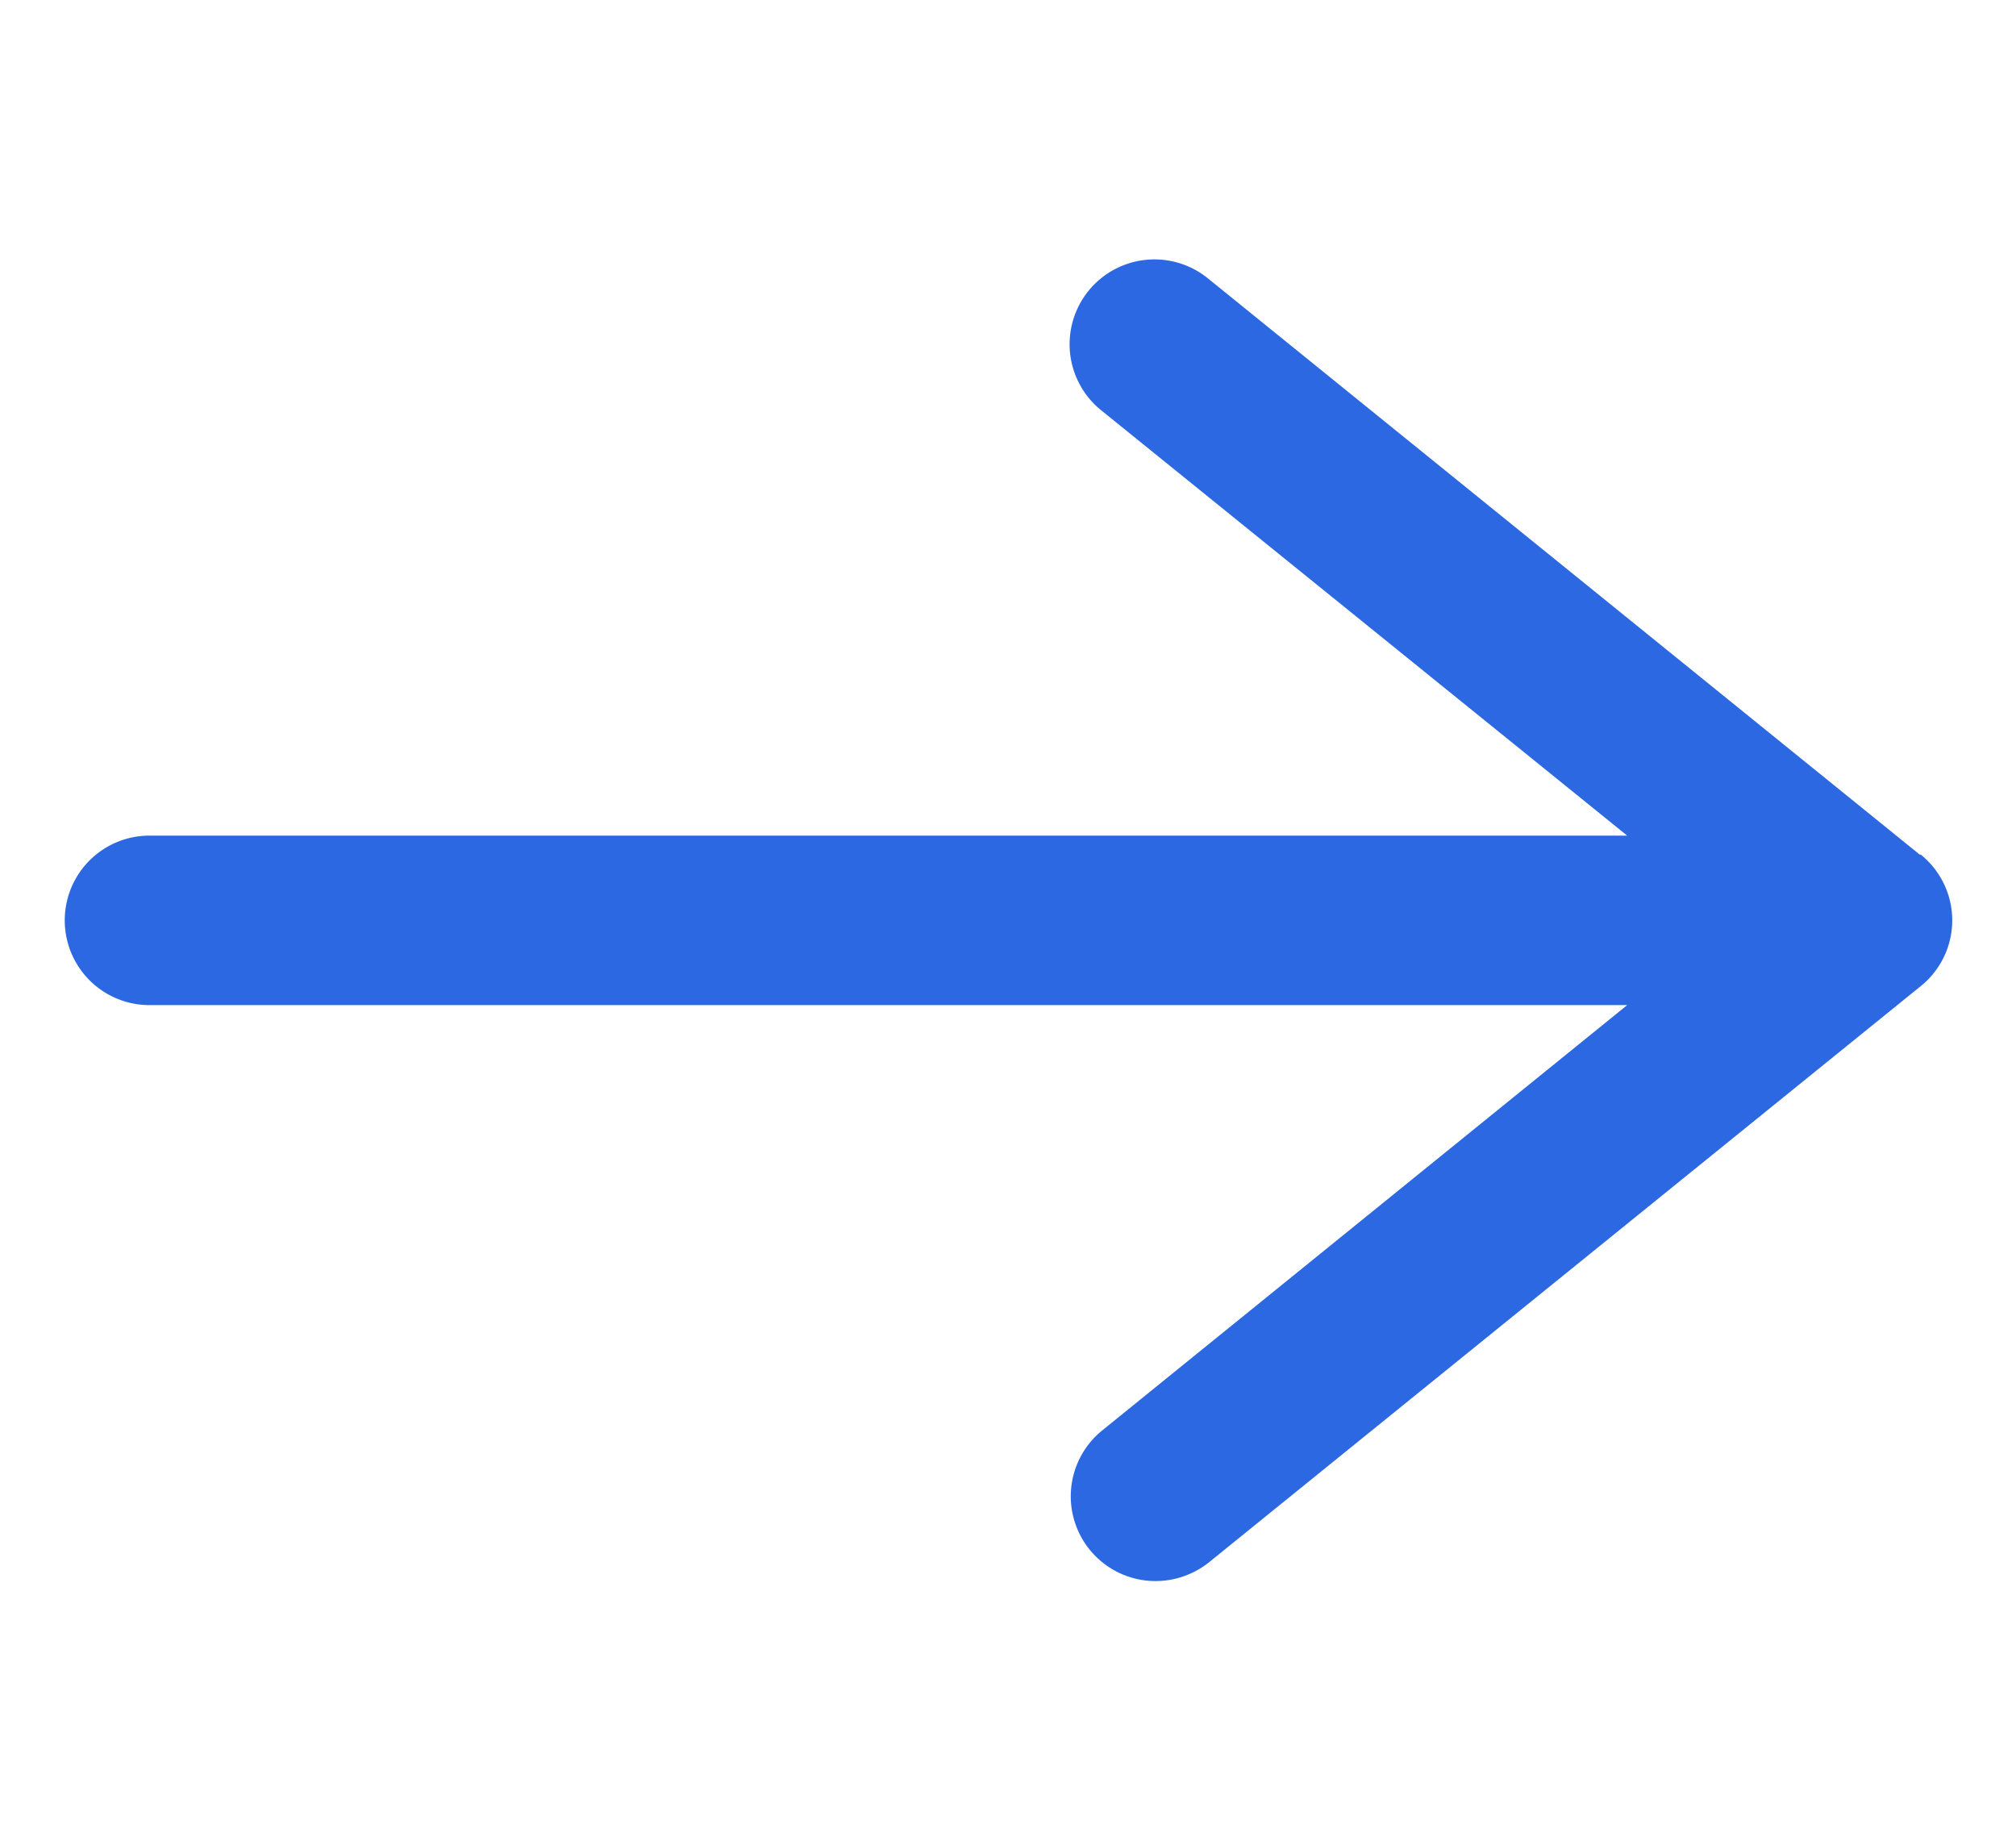
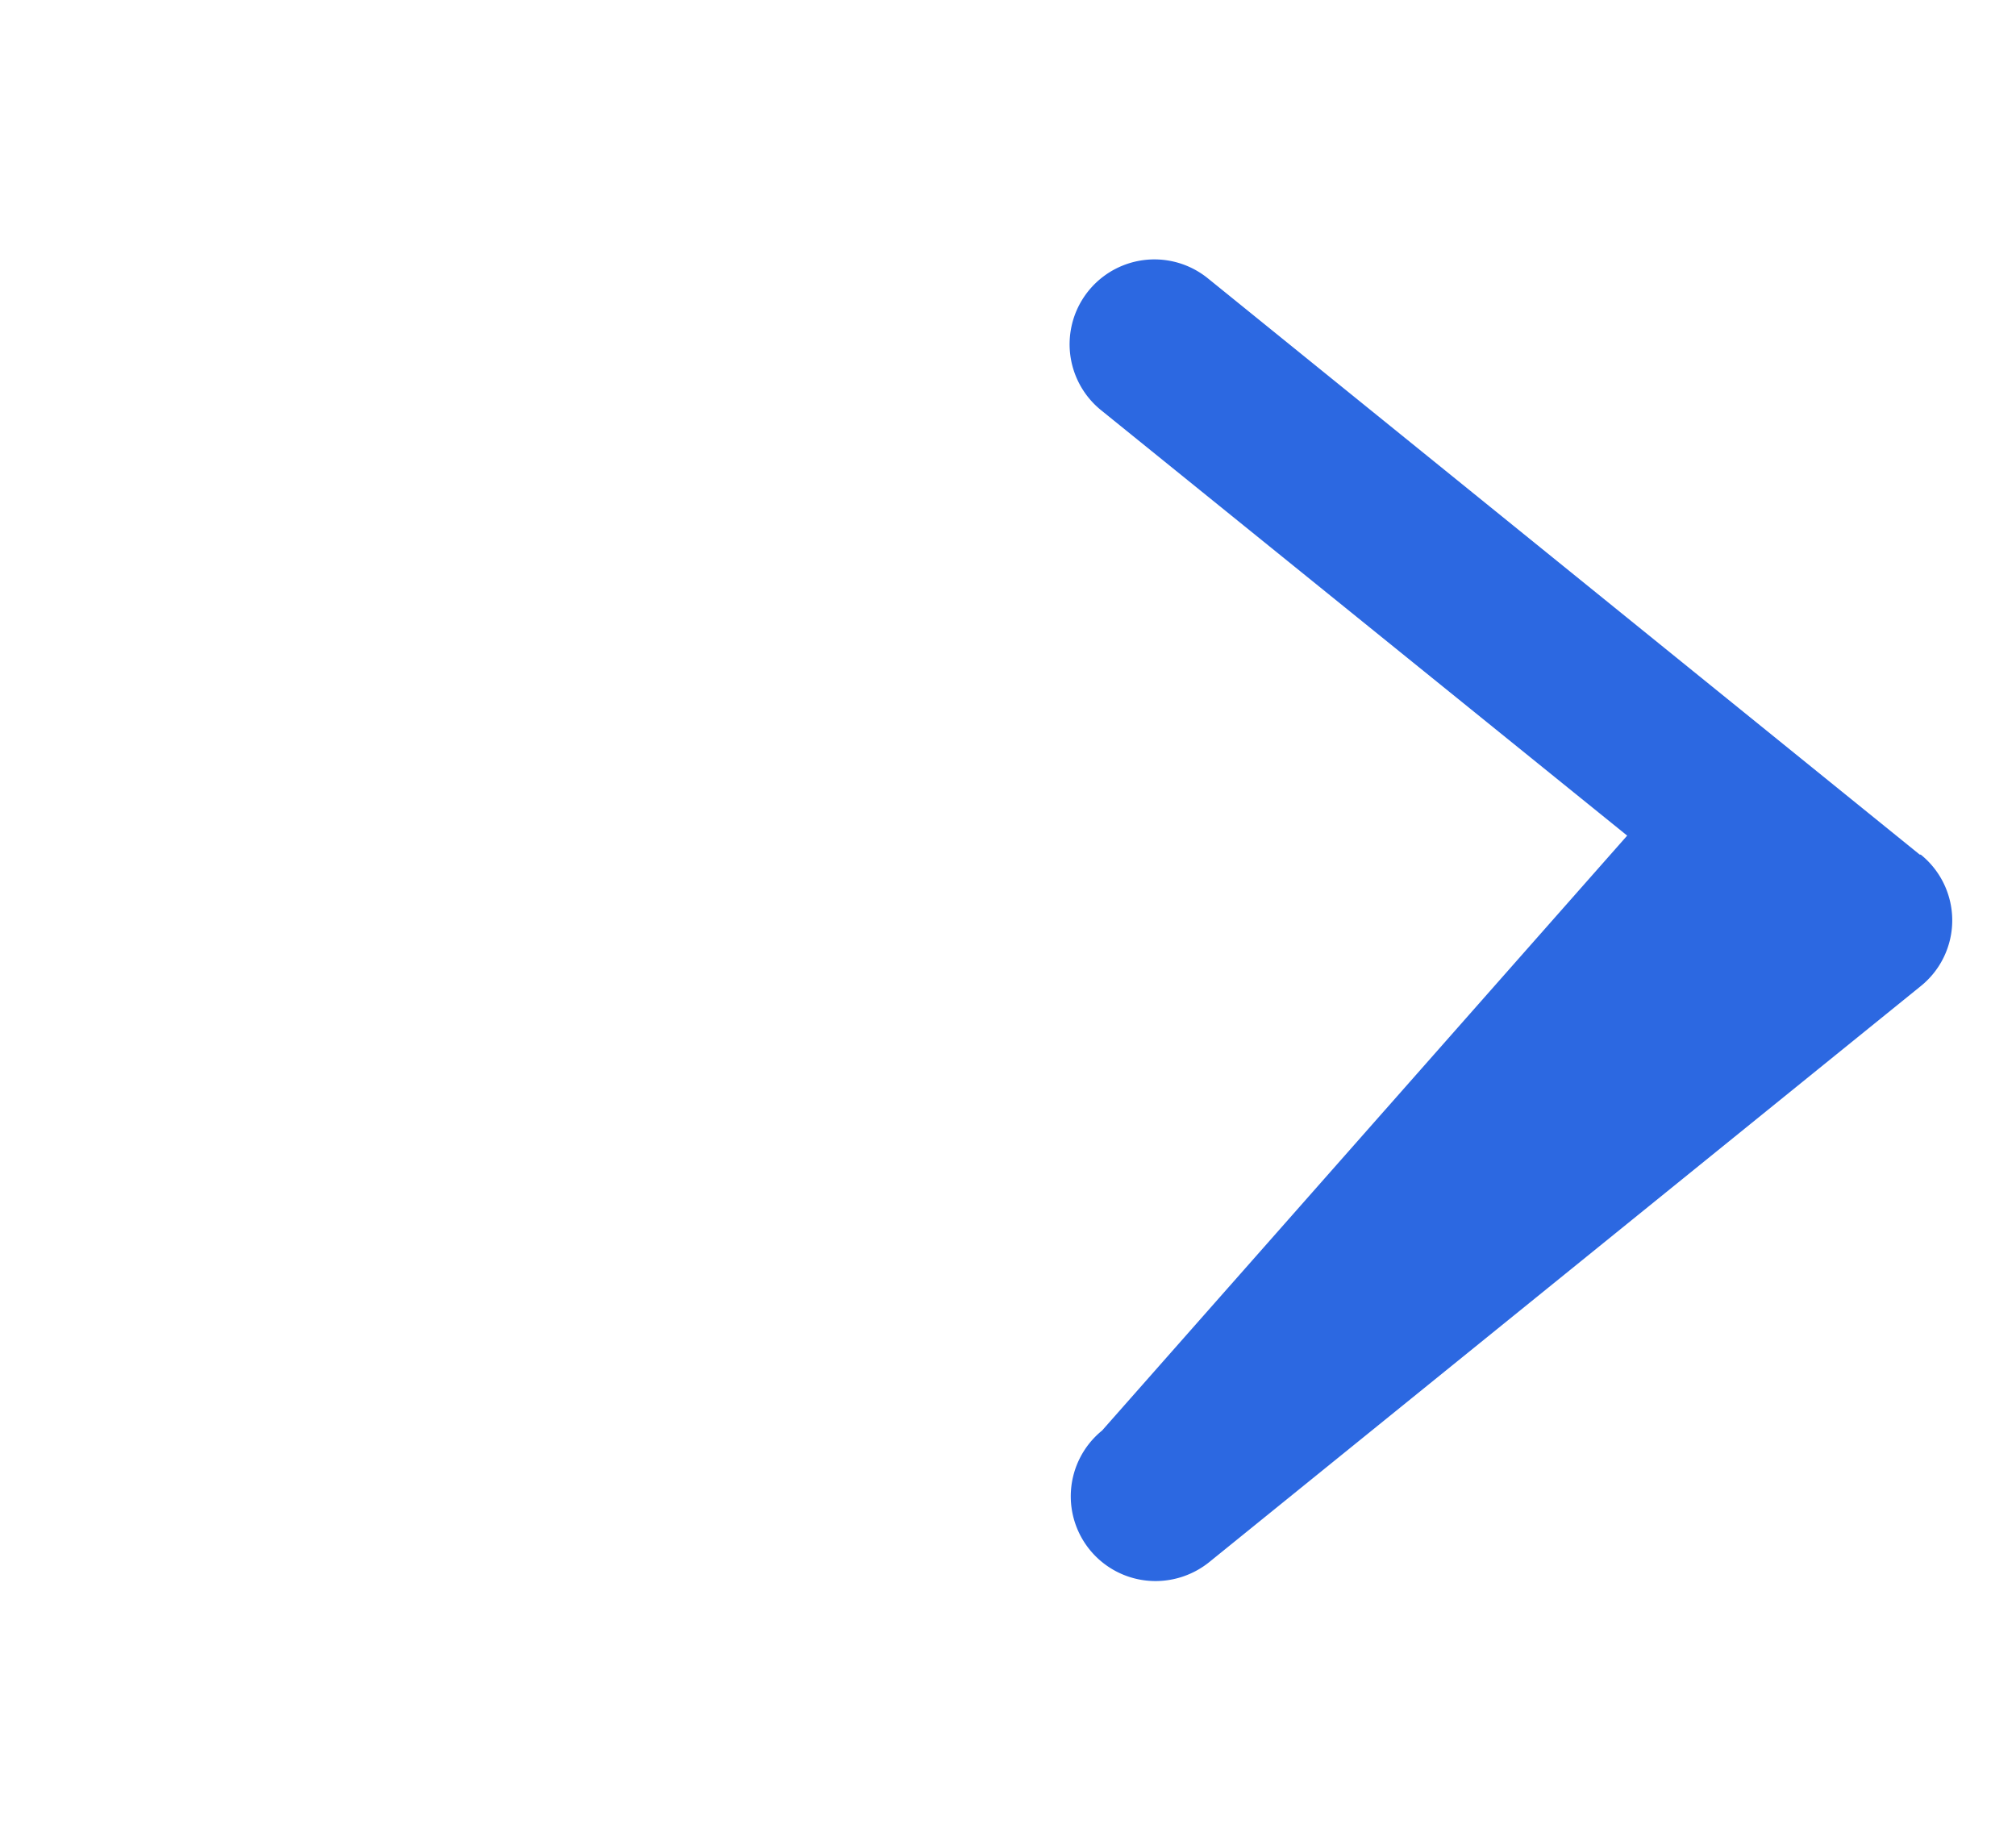
<svg xmlns="http://www.w3.org/2000/svg" id="图层_1" data-name="图层 1" viewBox="0 0 59.47 54.3">
  <defs>
    <style>.cls-1{fill:#2c68e1;}</style>
  </defs>
-   <path class="cls-1" d="M56.63,25.21l-21-17a2.5,2.5,0,1,0-3.15,3.89L48,24.65H4.41a2.5,2.5,0,0,0,0,5H48L32.51,42.2a2.5,2.5,0,0,0,1.57,4.44,2.53,2.53,0,0,0,1.58-.55l21-17a2.49,2.49,0,0,0,0-3.88Z" />
+   <path class="cls-1" d="M56.63,25.21l-21-17a2.5,2.5,0,1,0-3.15,3.89L48,24.65H4.41H48L32.51,42.2a2.5,2.5,0,0,0,1.57,4.44,2.53,2.53,0,0,0,1.58-.55l21-17a2.49,2.49,0,0,0,0-3.88Z" />
</svg>